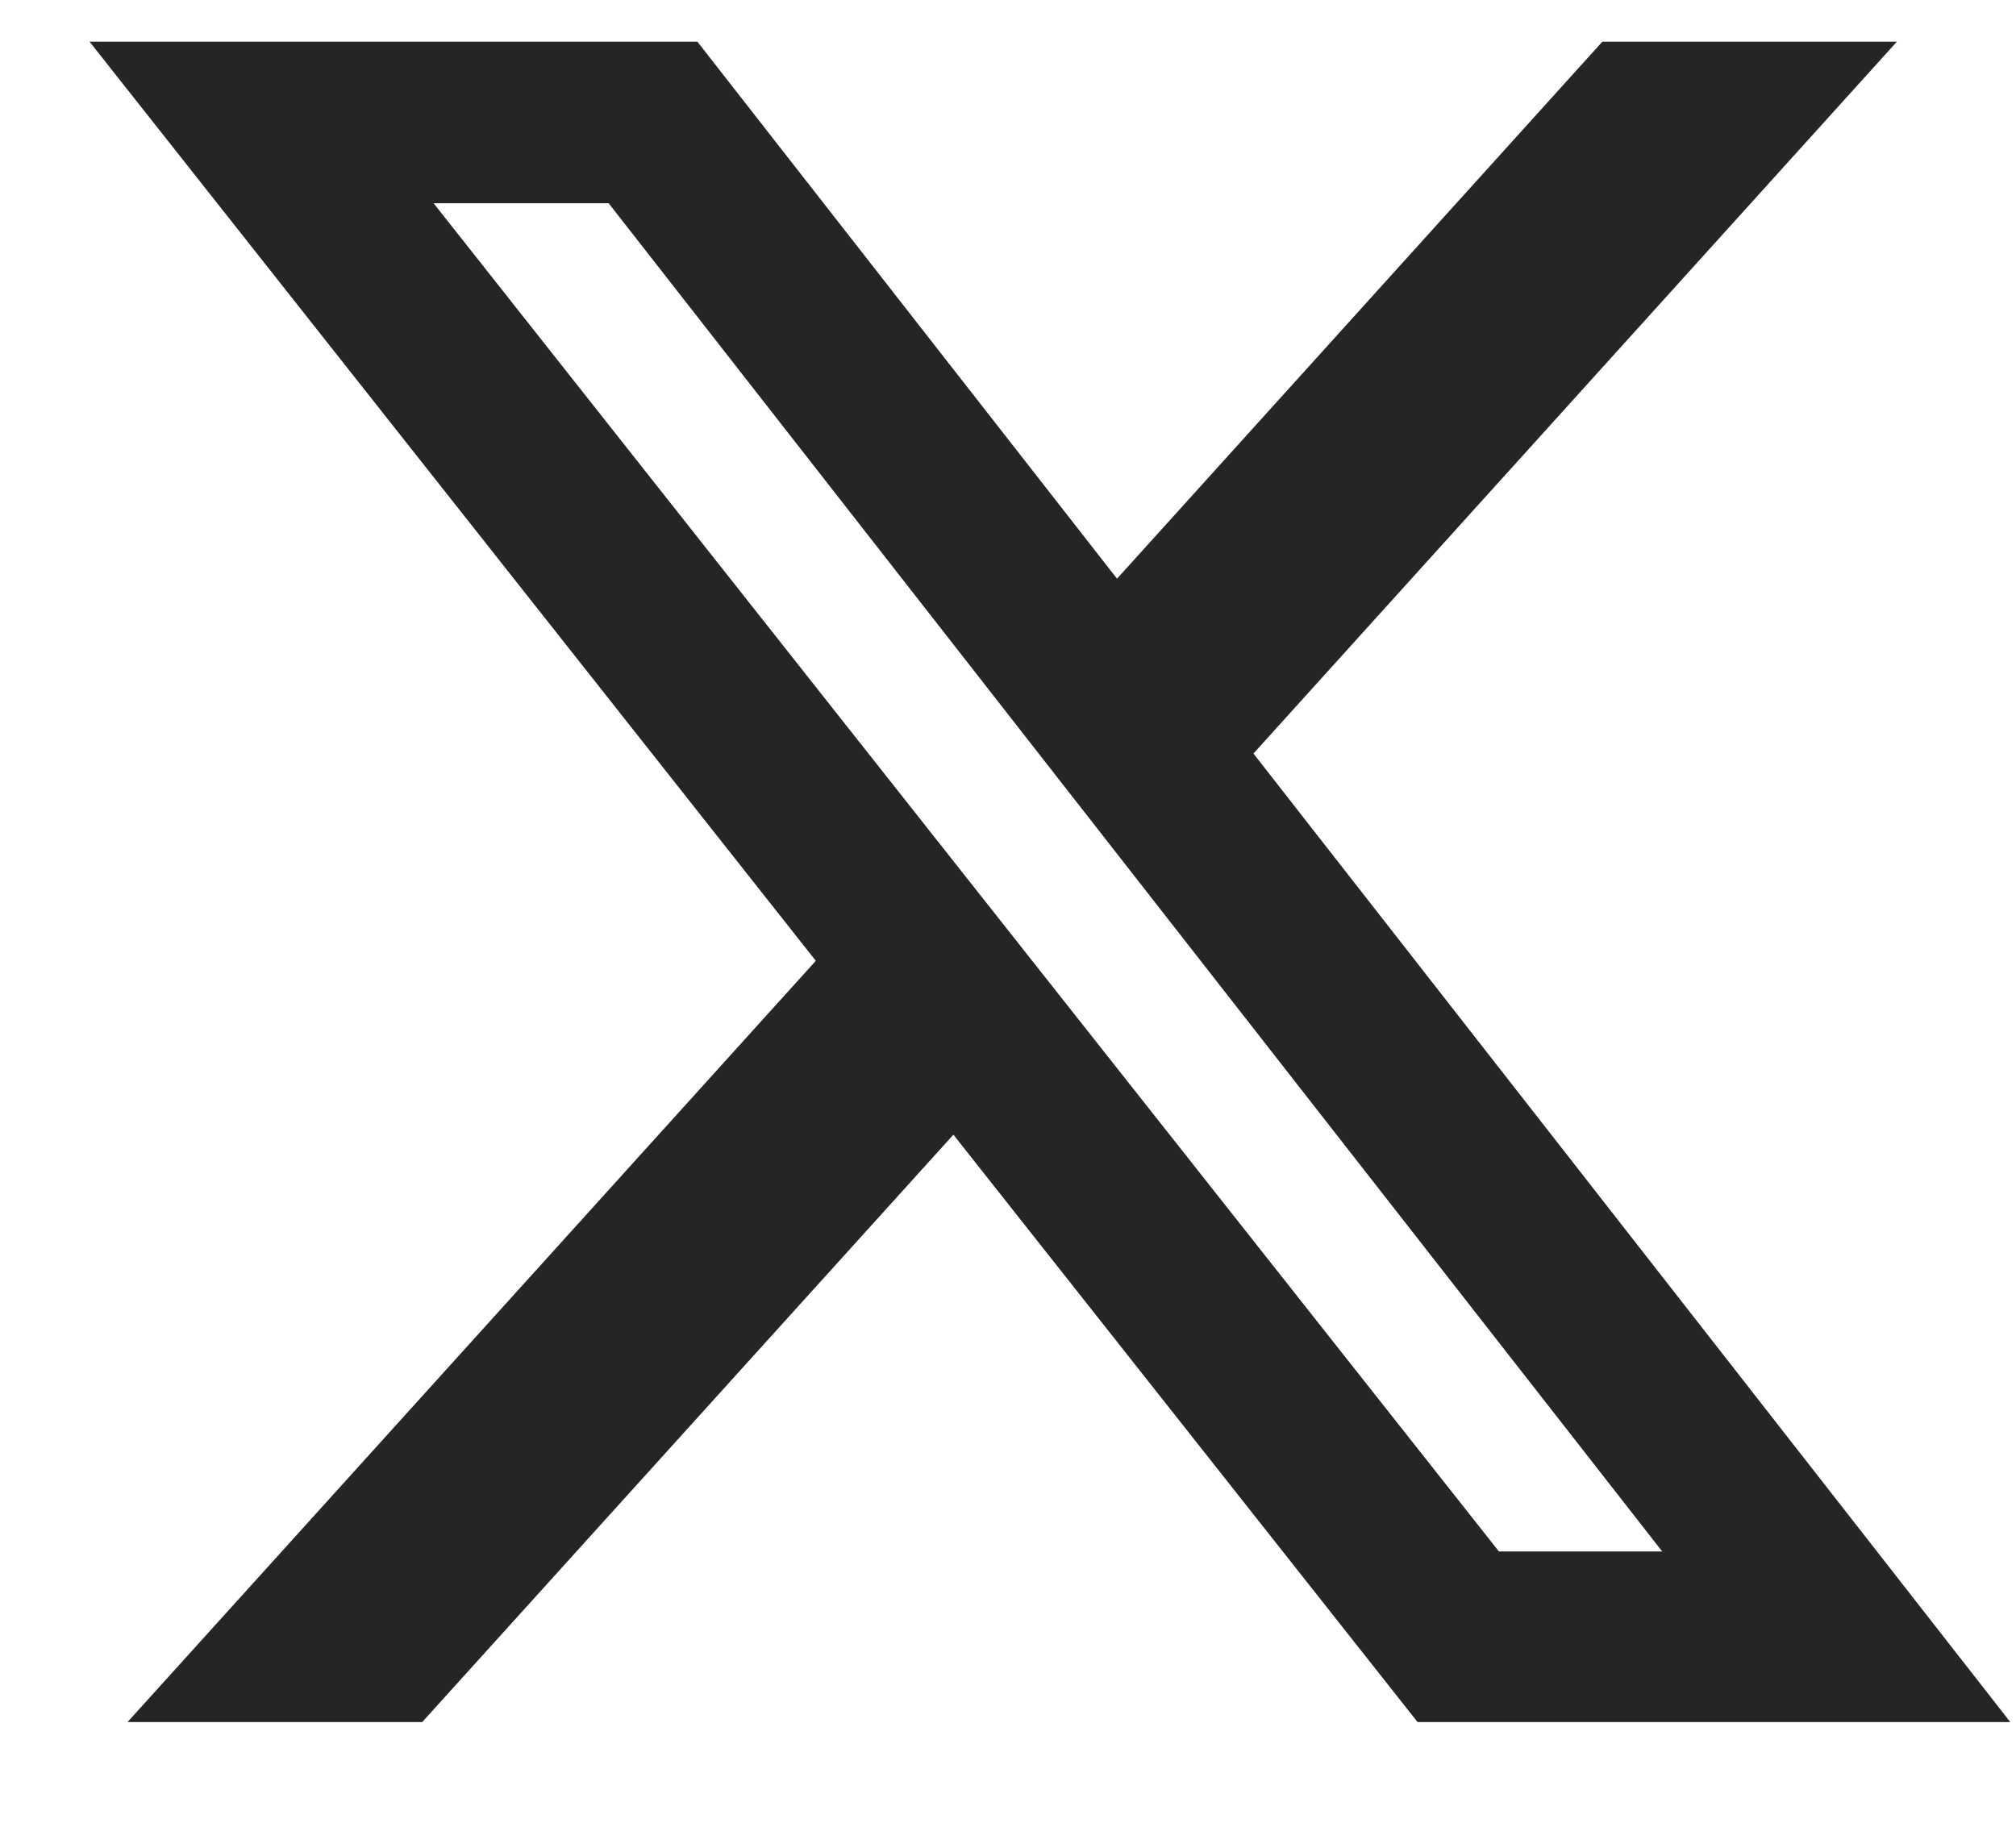
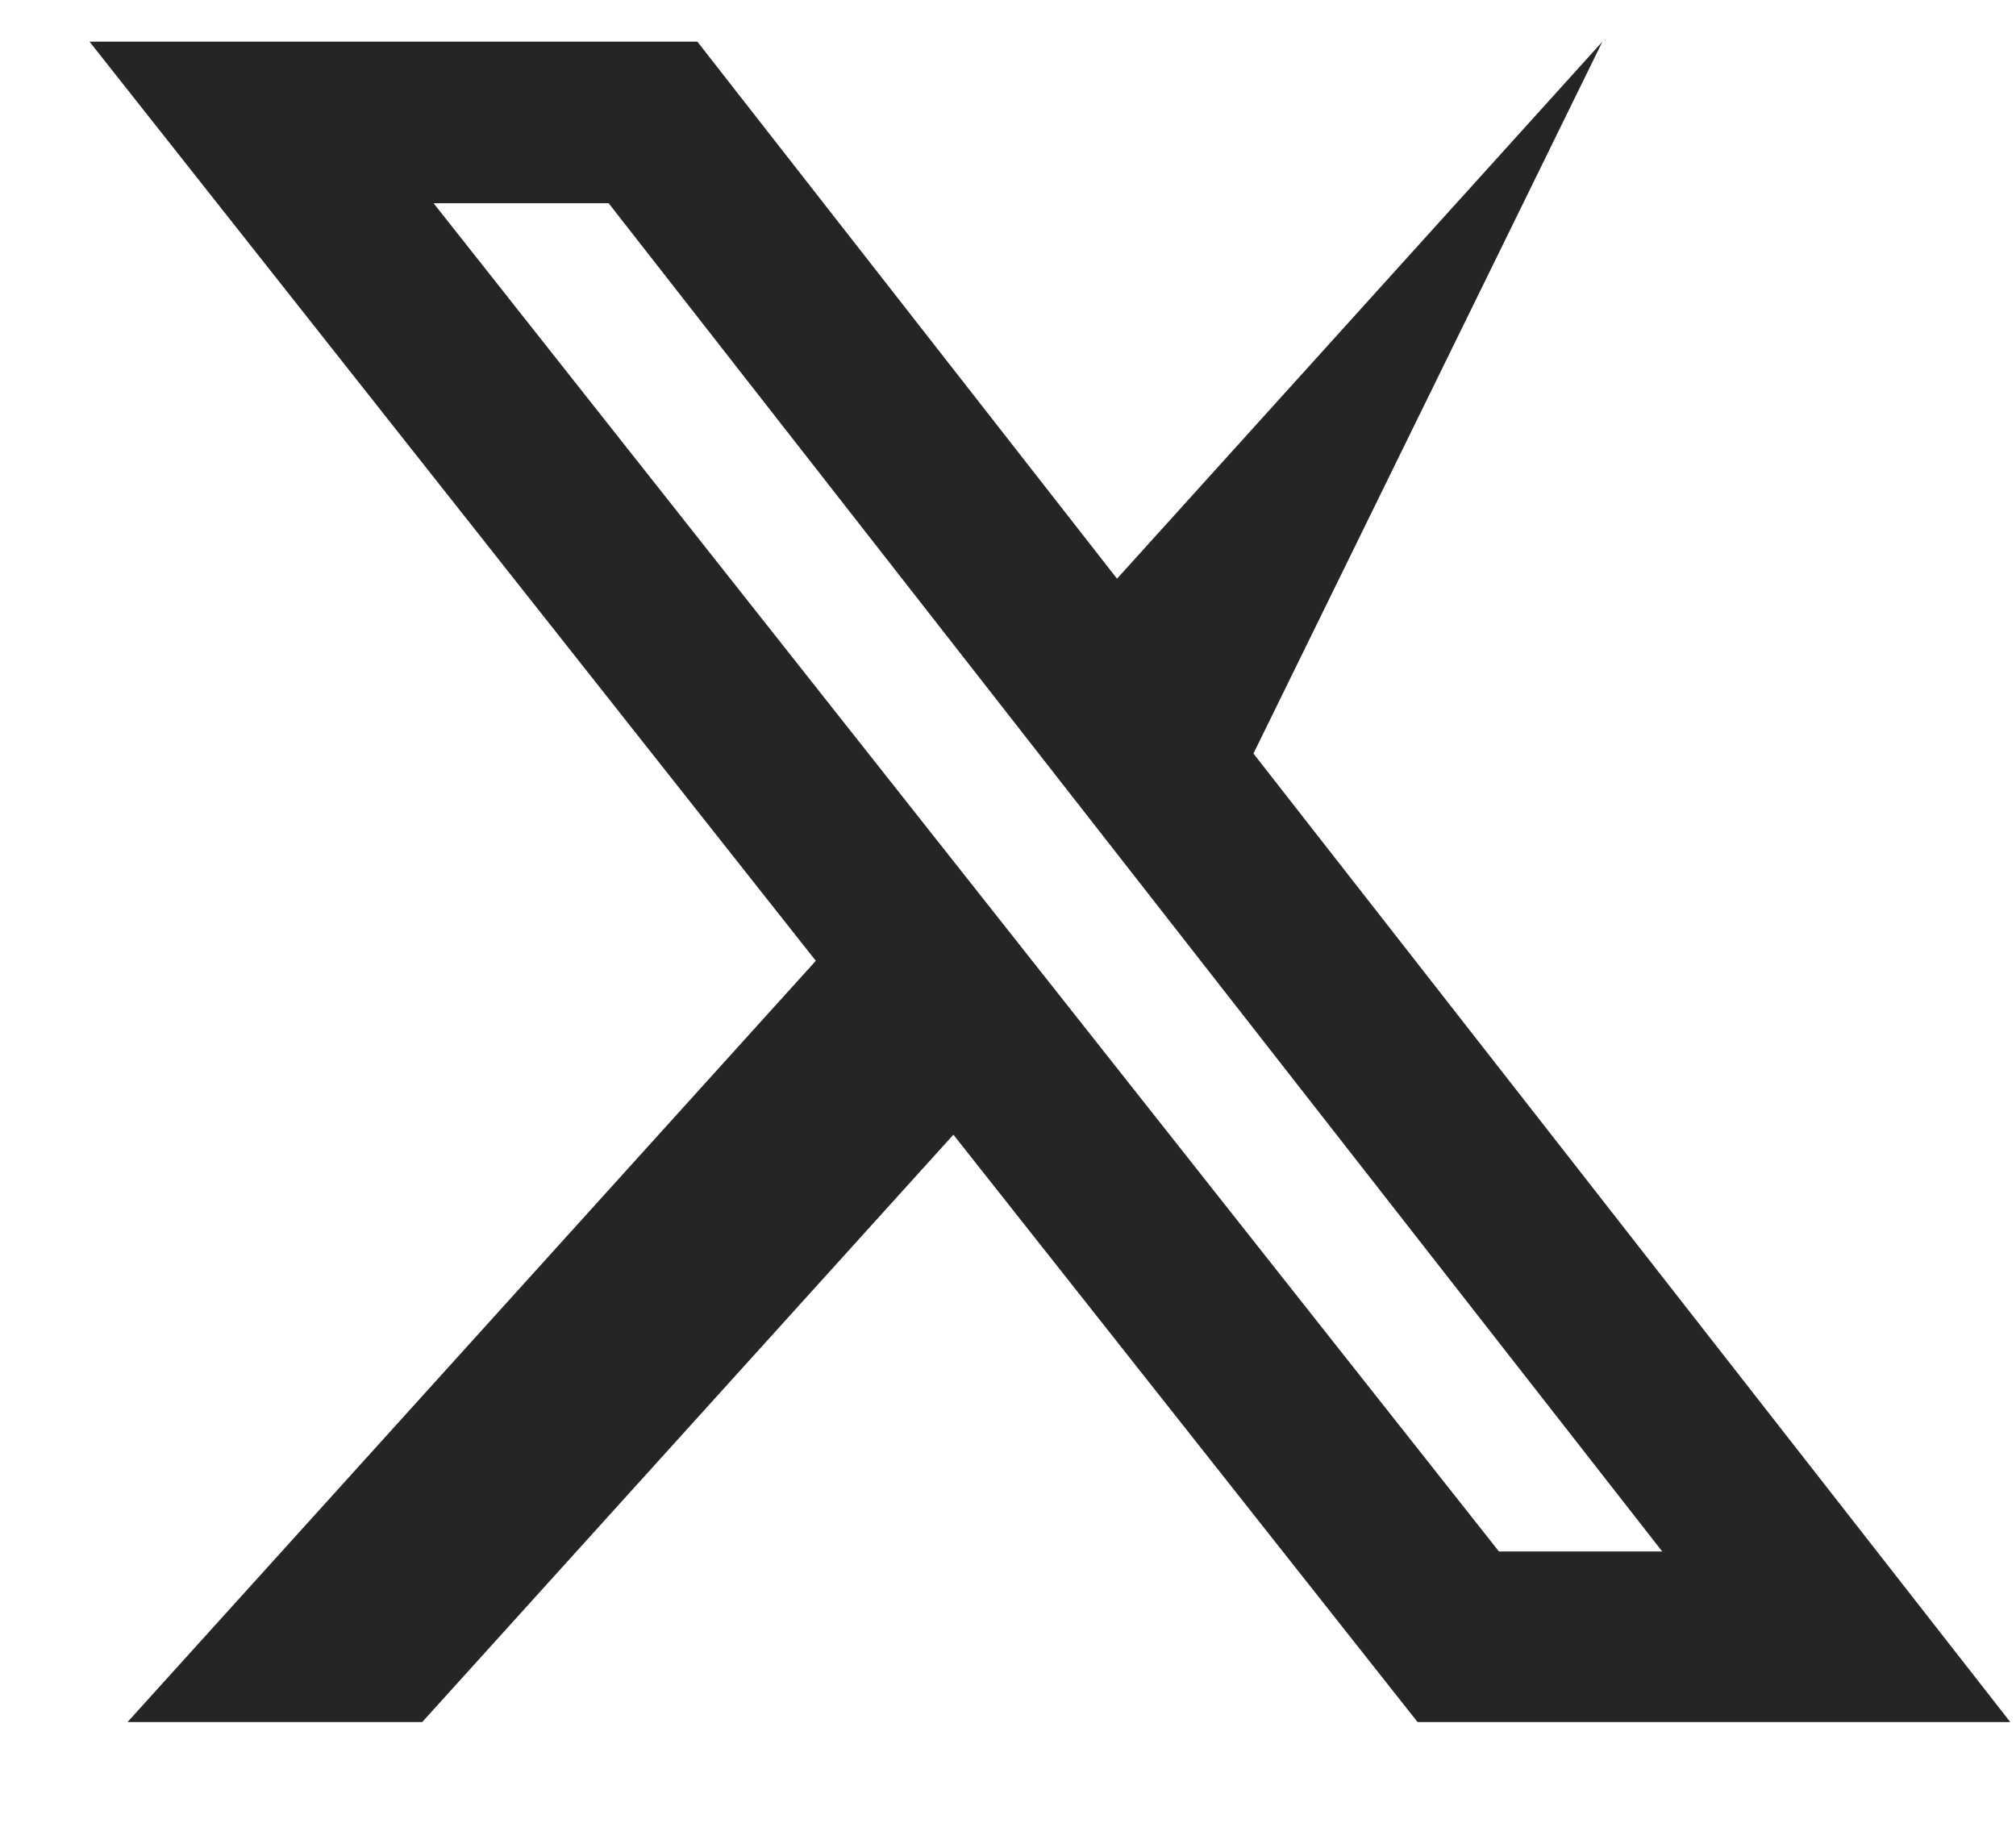
<svg xmlns="http://www.w3.org/2000/svg" width="12" height="11" viewBox="0 0 12 11" fill="none">
-   <path d="M9.538 0.248L11.291 0.248L7.461 4.486L11.966 10.252H8.438L5.675 6.755L2.513 10.252H0.759L4.856 5.72L0.533 0.248L4.151 0.248L6.649 3.445L9.538 0.248ZM8.922 9.236H9.894L3.623 1.21H2.581L8.922 9.236Z" fill="#252525" />
+   <path d="M9.538 0.248L7.461 4.486L11.966 10.252H8.438L5.675 6.755L2.513 10.252H0.759L4.856 5.72L0.533 0.248L4.151 0.248L6.649 3.445L9.538 0.248ZM8.922 9.236H9.894L3.623 1.21H2.581L8.922 9.236Z" fill="#252525" />
</svg>